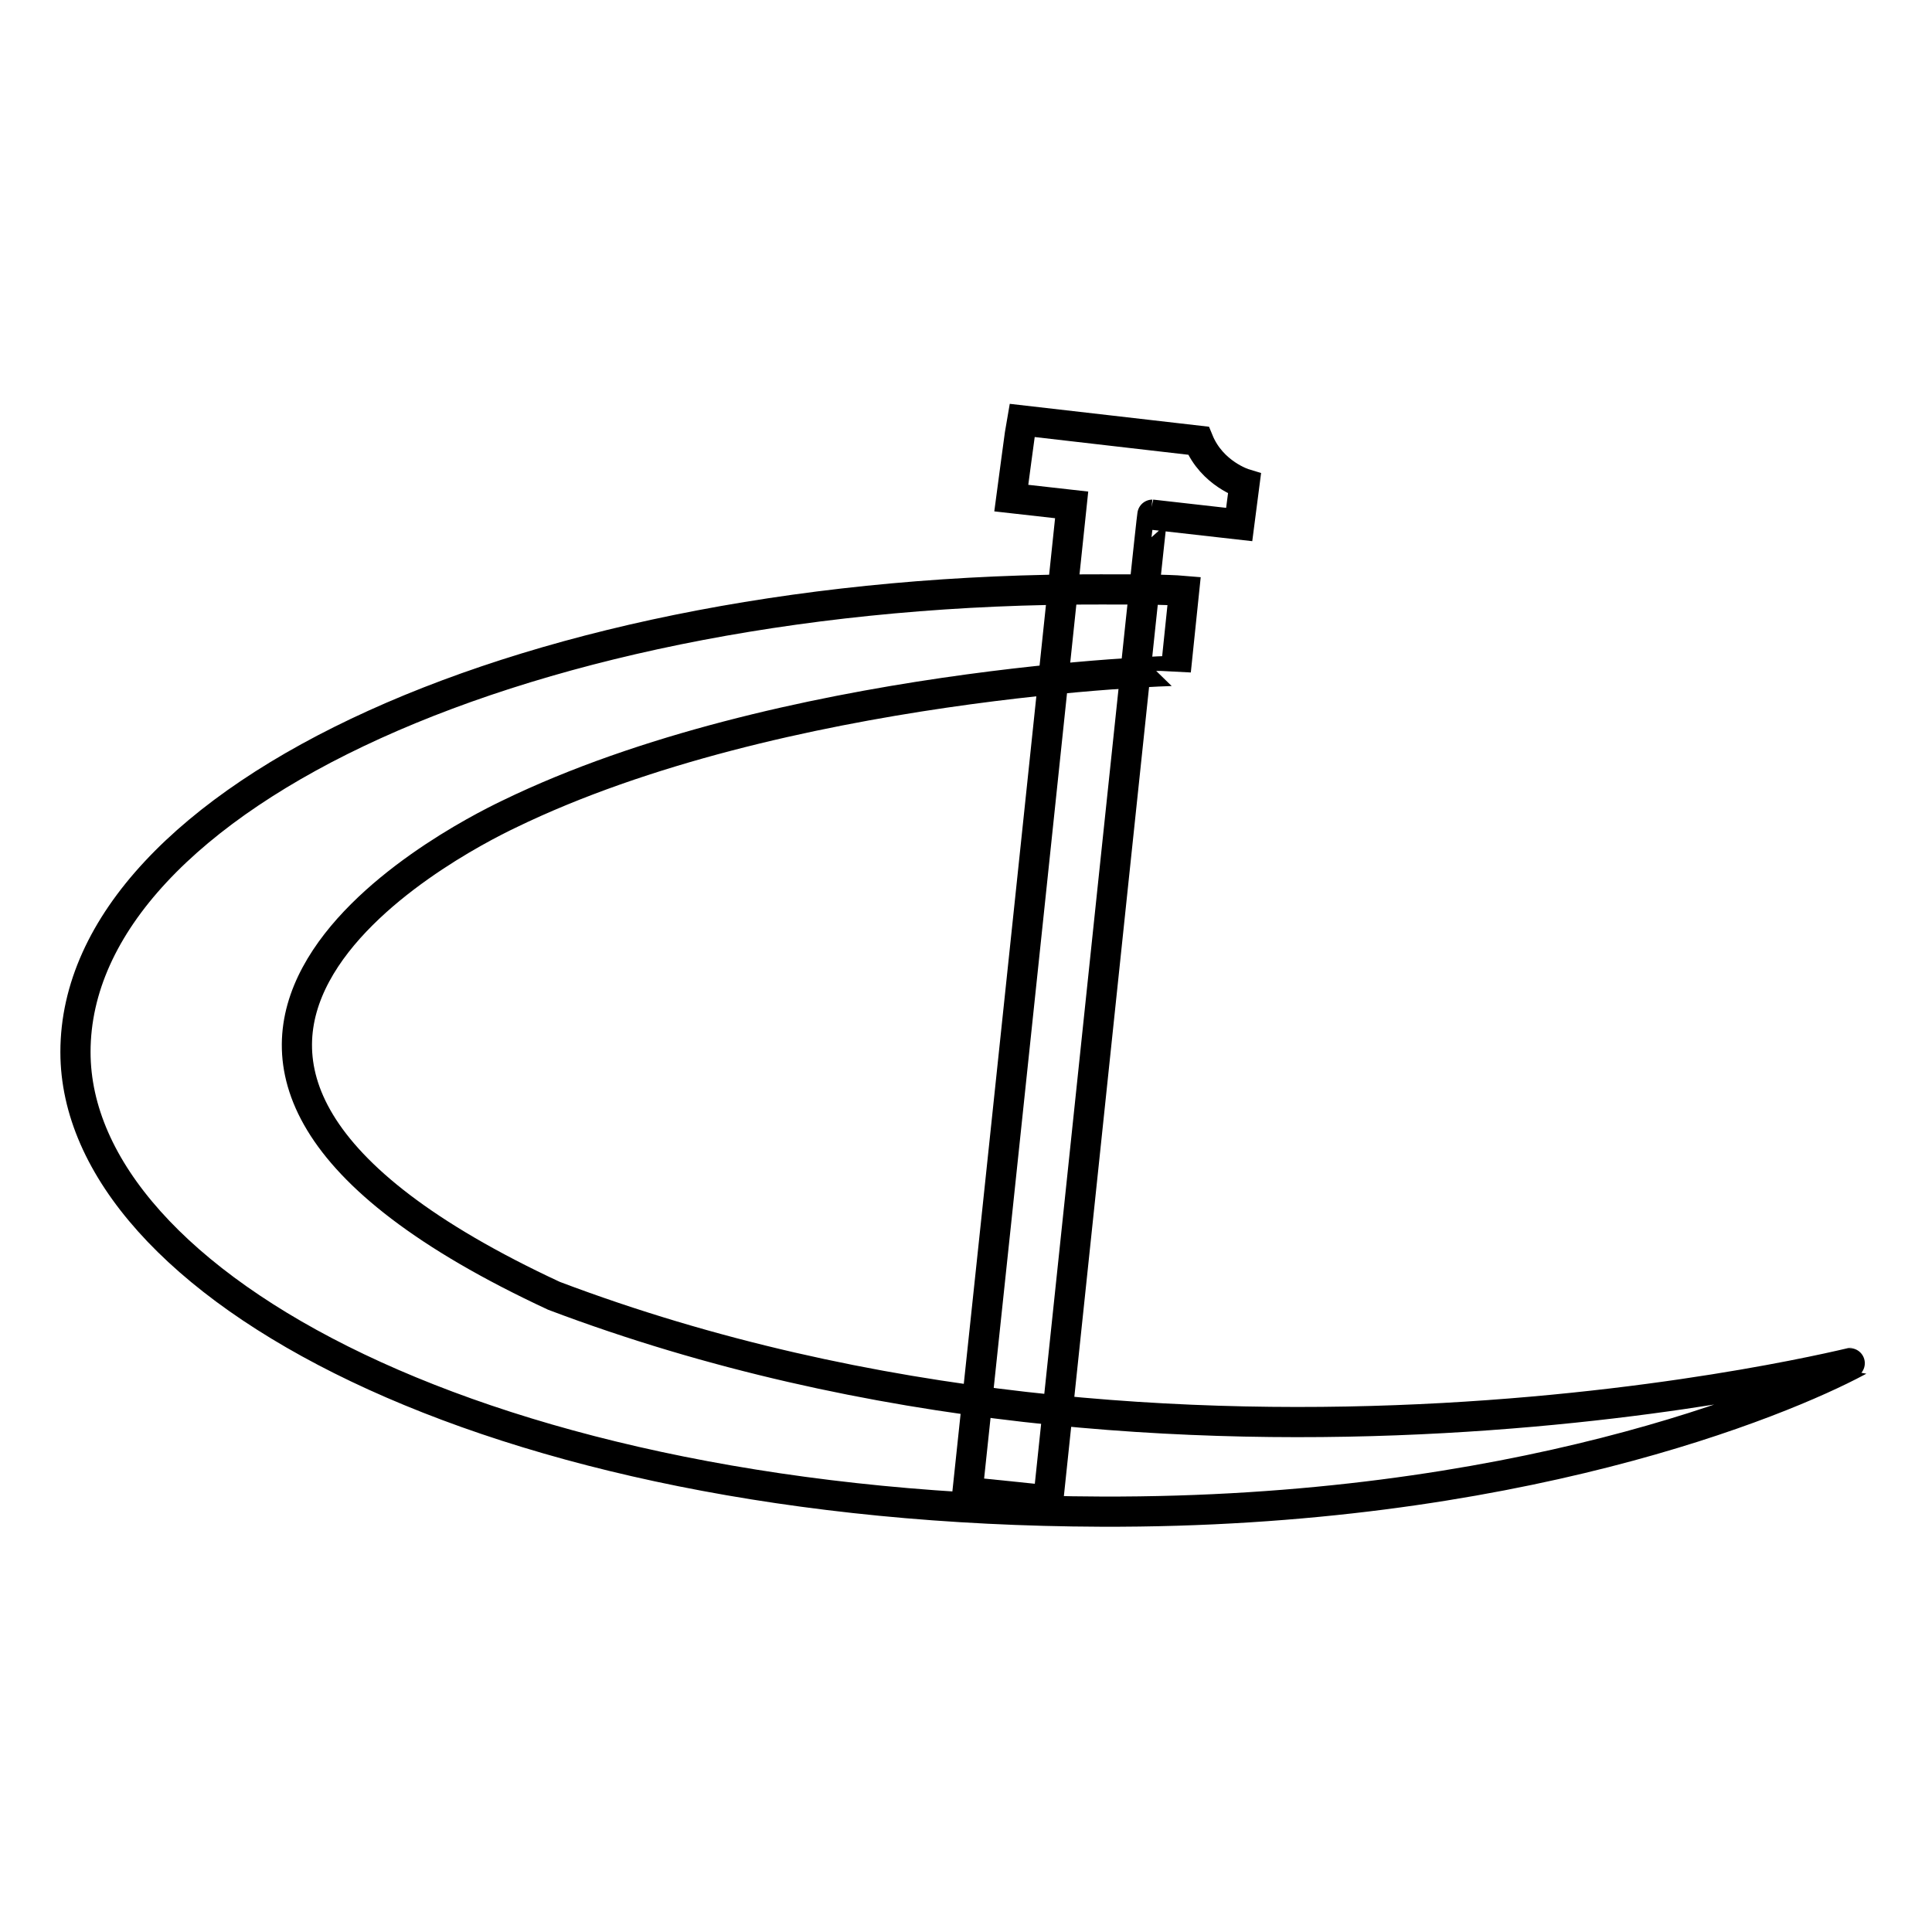
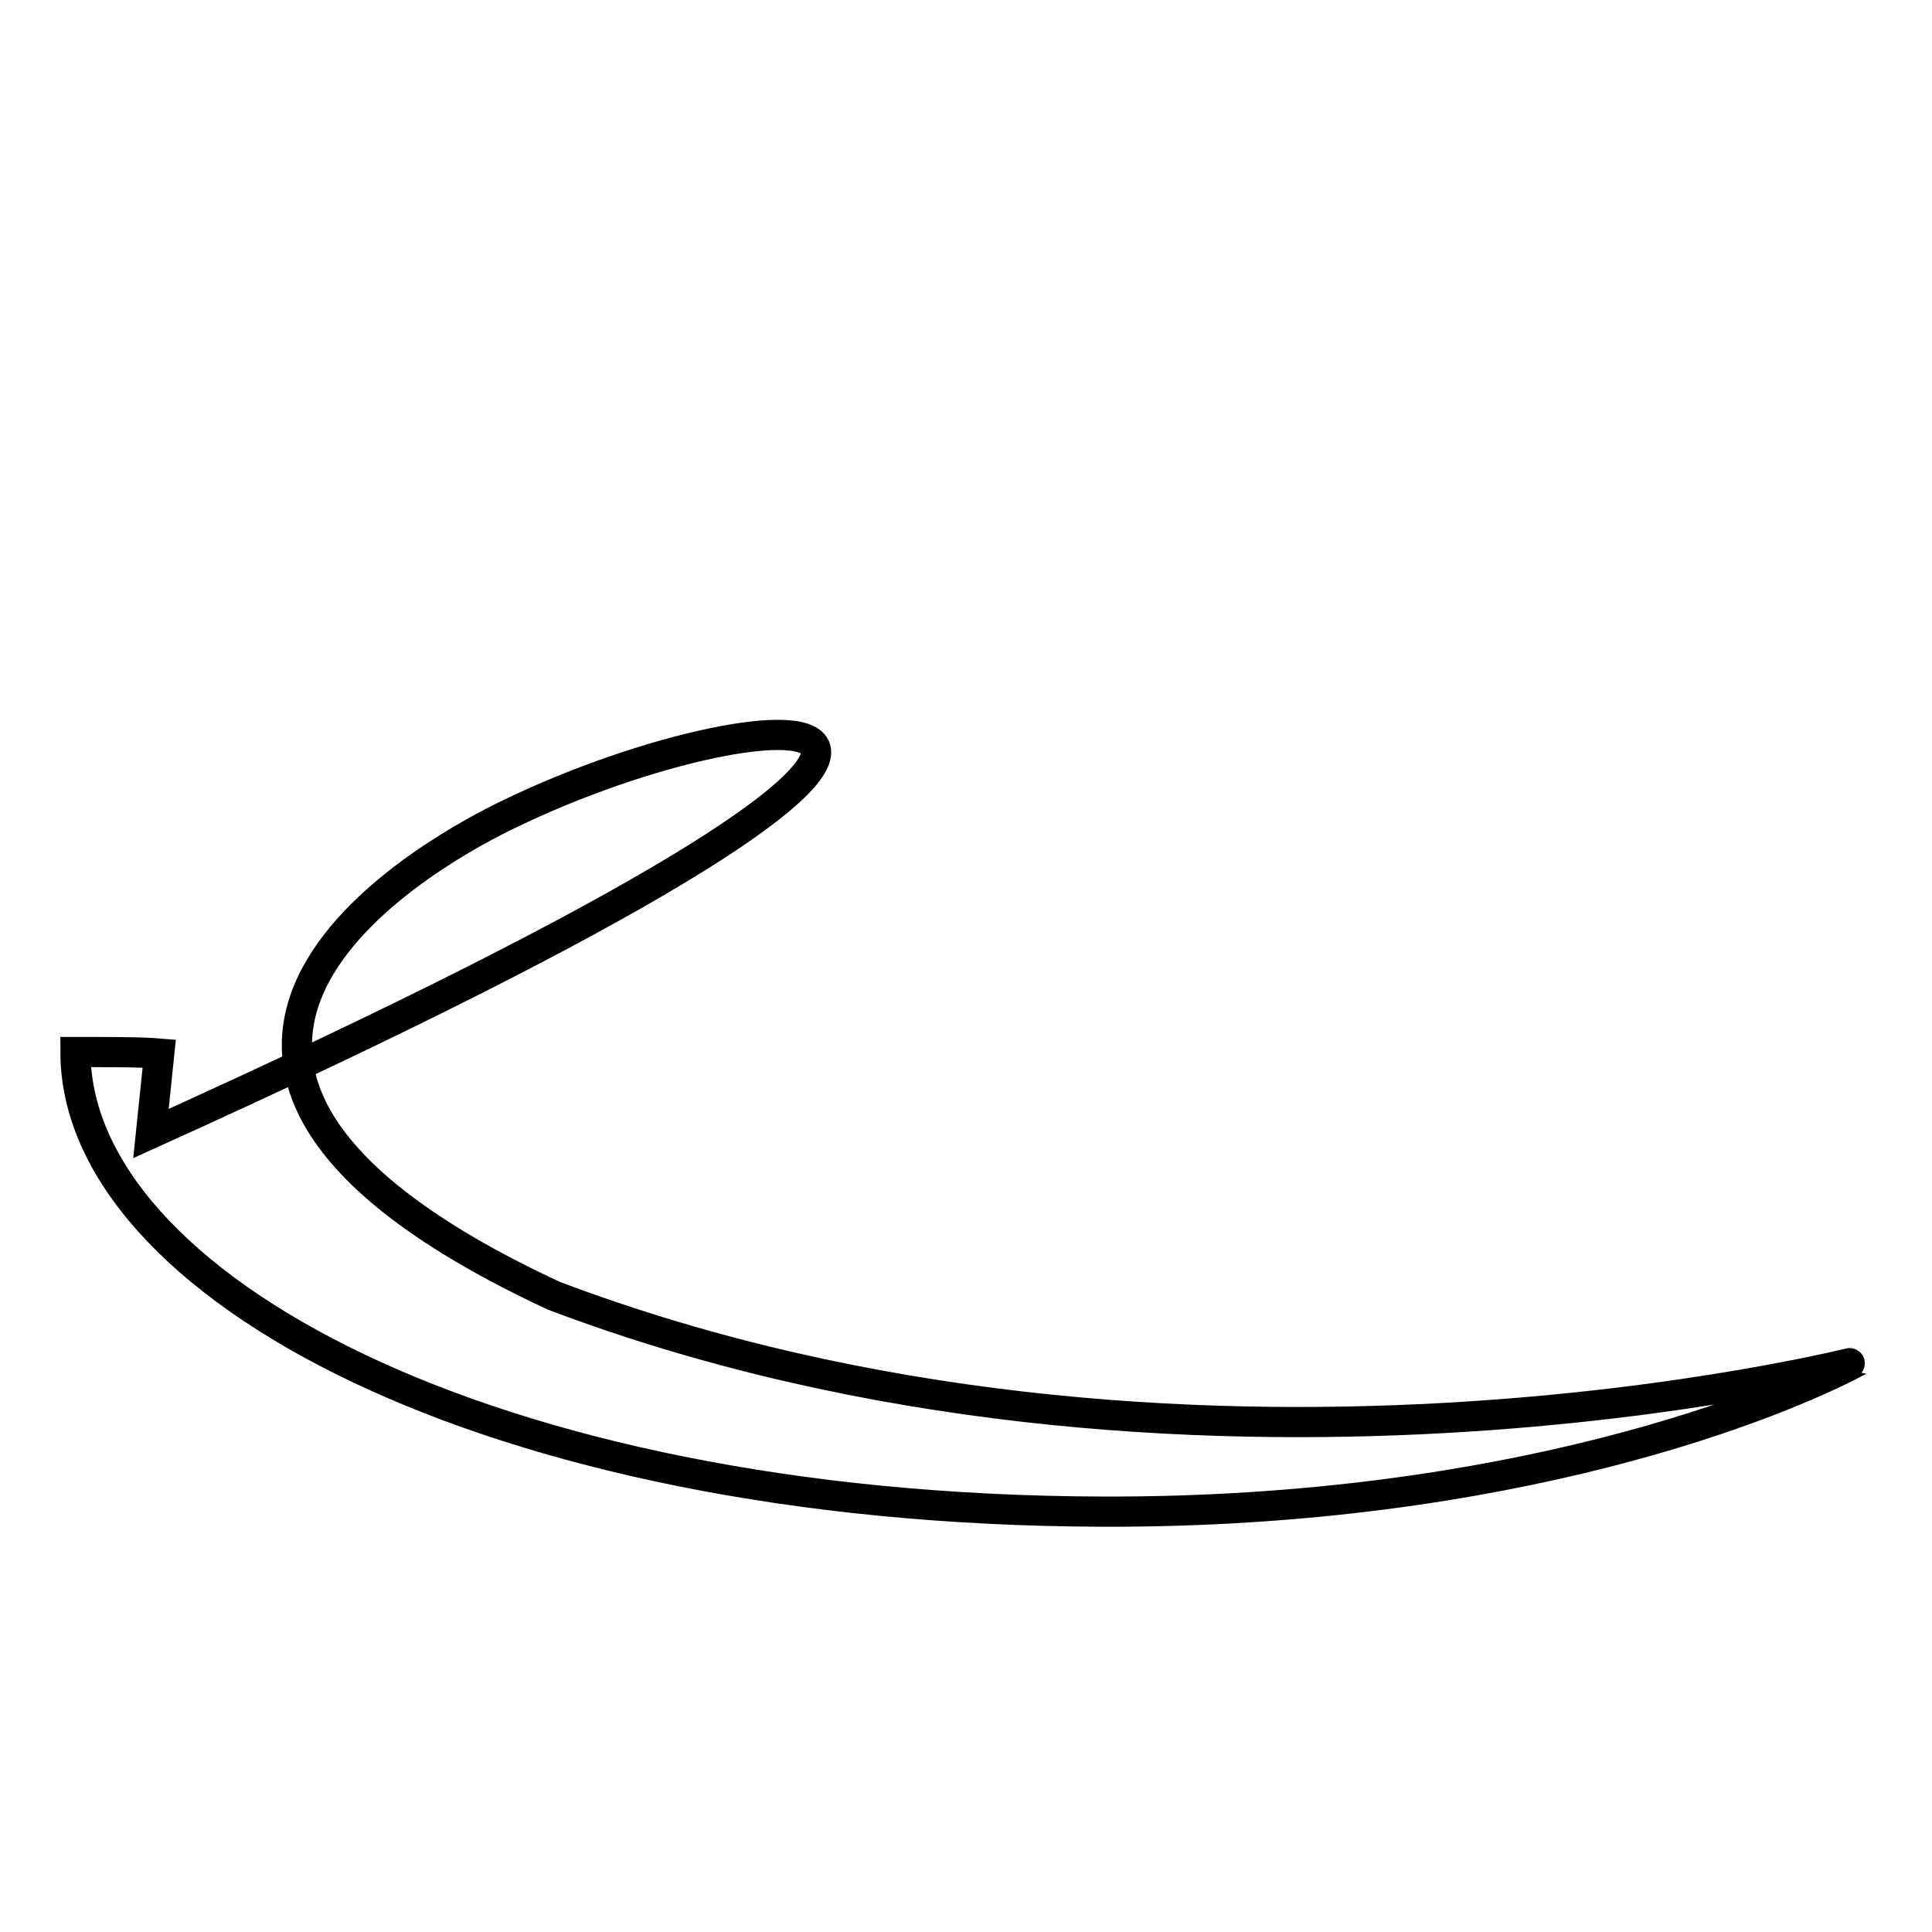
<svg xmlns="http://www.w3.org/2000/svg" version="1.1" x="0px" y="0px" viewBox="0 0 256 256" enable-background="new 0 0 256 256" xml:space="preserve">
  <g>
-     <path stroke-width="4" fill-opacity="0" stroke="#000000" d="M67.4,107.9c-7.3,3.5-62.8,31.8,6,63.8c83.8,31.7,172.8,8.6,172.7,8.7c-10.1,5.4-45.5,20.1-100.2,19.9 C64.4,200,10,170.1,10,139.4c0-33.8,60.4-61.5,135.8-61.3c4.7,0,8.8,0,11.1,0.2l-1.1,10.6C155.8,88.8,103.4,90.4,67.4,107.9z" />
-     <path stroke-width="4" fill-opacity="0" stroke="#000000" d="M138.9,198.8l-10.7-1.1C132,162.1,142,66.9,142,66.9l-8-0.9c0,0,1.3-9.8,1.4-10.3 c3.6,0.4,19.8,2.3,23.4,2.7c1.8,4.4,6.1,5.7,6.1,5.7l-0.7,5.4l-11.5-1.3C152.6,68.2,143.5,155.3,138.9,198.8L138.9,198.8z" />
+     <path stroke-width="4" fill-opacity="0" stroke="#000000" d="M67.4,107.9c-7.3,3.5-62.8,31.8,6,63.8c83.8,31.7,172.8,8.6,172.7,8.7c-10.1,5.4-45.5,20.1-100.2,19.9 C64.4,200,10,170.1,10,139.4c4.7,0,8.8,0,11.1,0.2l-1.1,10.6C155.8,88.8,103.4,90.4,67.4,107.9z" />
  </g>
</svg>